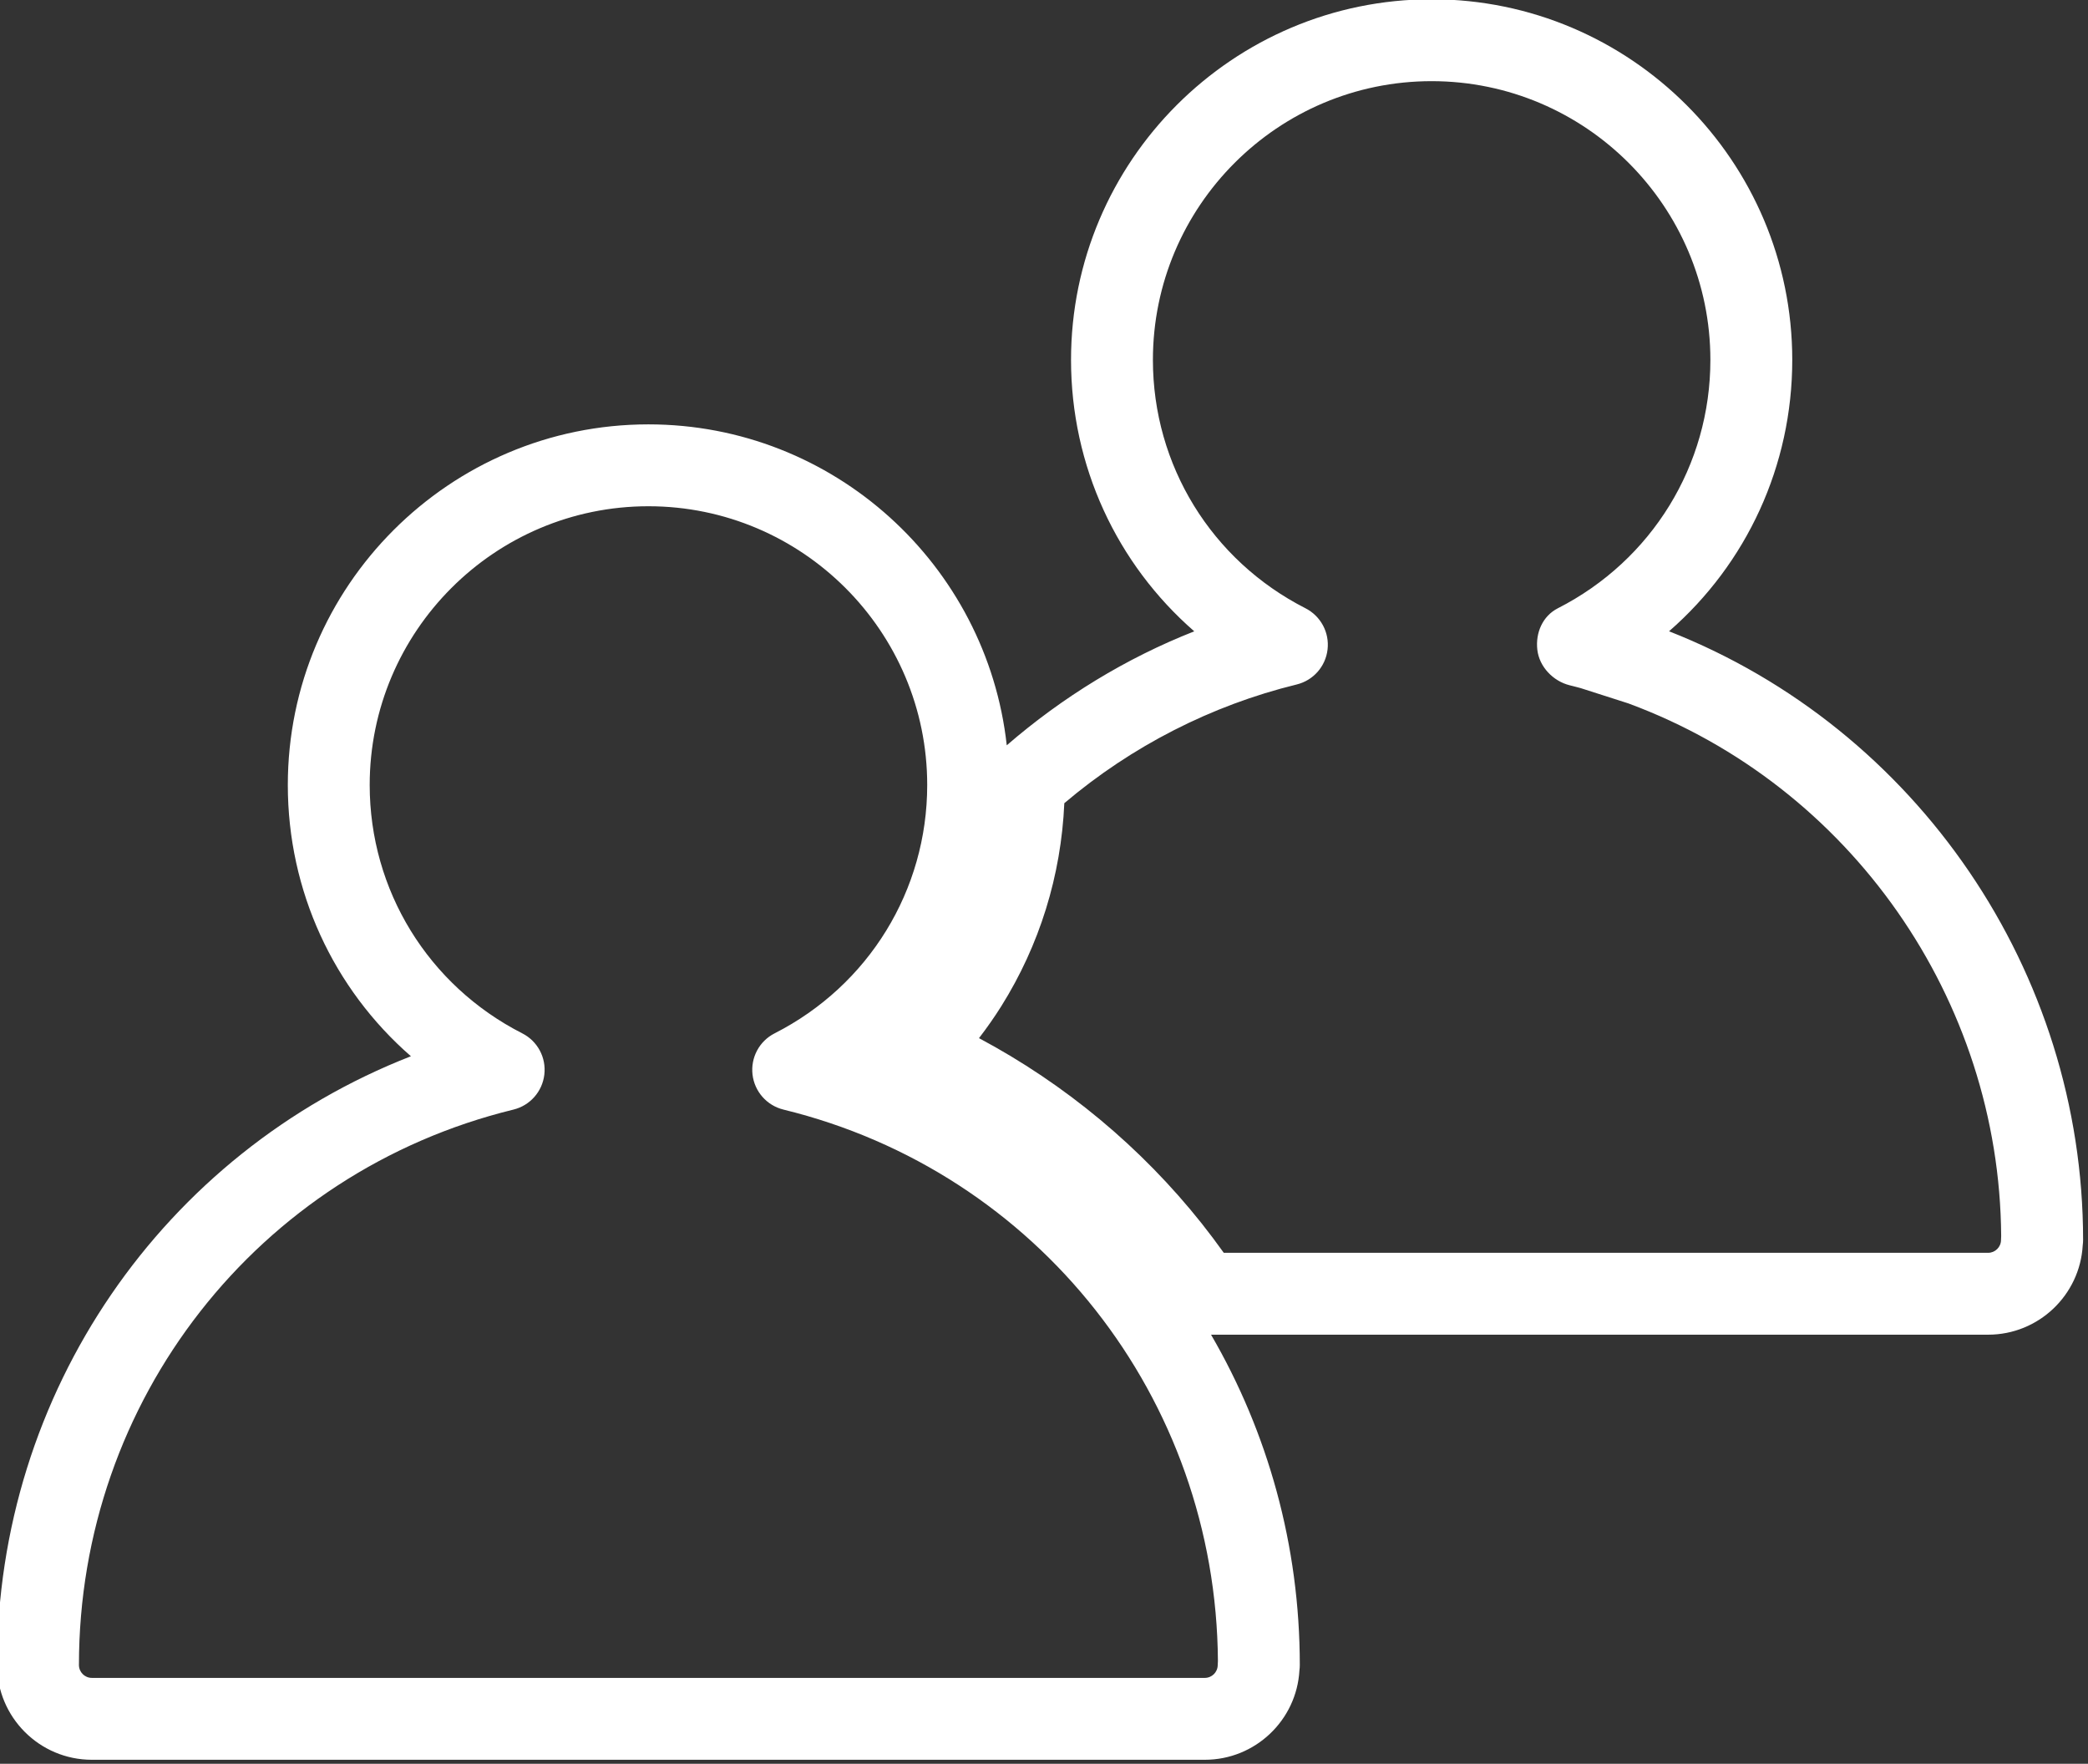
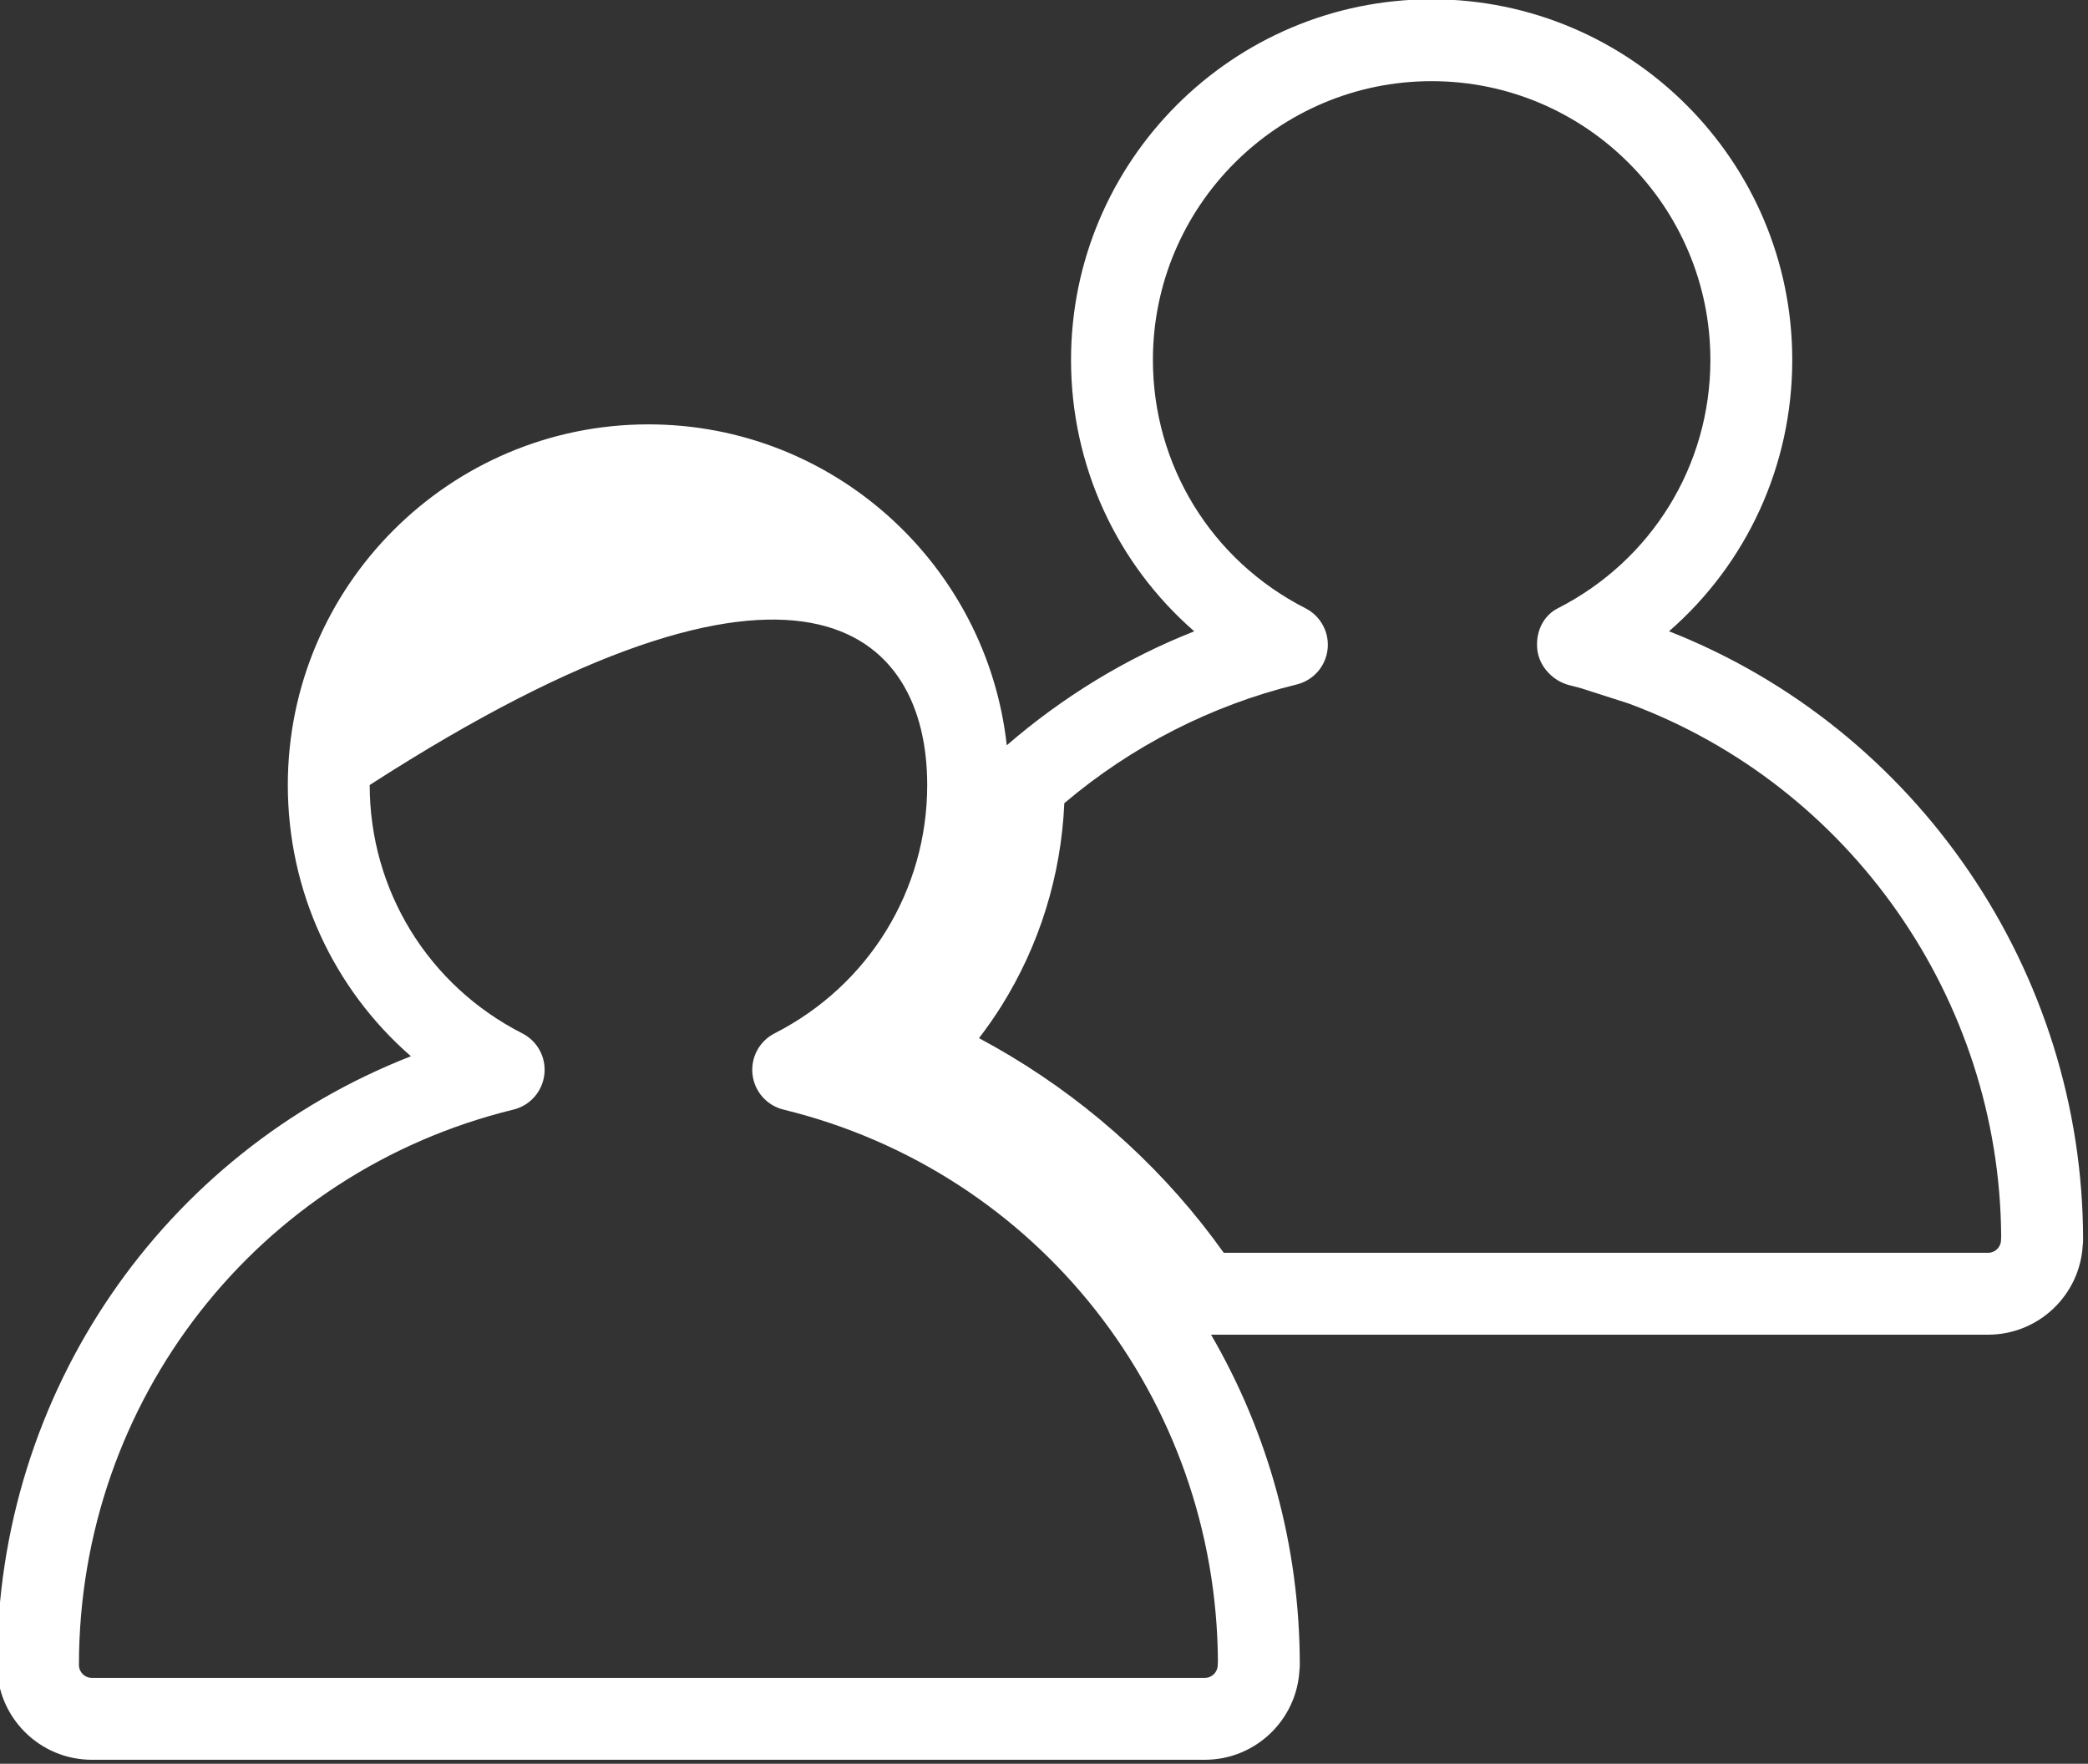
<svg xmlns="http://www.w3.org/2000/svg" width="100%" height="100%" viewBox="0 0 425 359" version="1.1" xml:space="preserve" style="fill-rule:evenodd;clip-rule:evenodd;stroke-linejoin:round;stroke-miterlimit:2;">
  <rect x="0" y="0" width="425" height="359" fill="#333333" stroke="none" />
  <g transform="matrix(1,0,0,1,-13902.3,-3802.32)">
    <g transform="matrix(8.333,0,0,8.333,0,0)">
      <g transform="matrix(1,0,0,1,1717.22,468.976)">
-         <path d="M0,17.607C0,17.78 -0.142,17.921 -0.315,17.921L-18.985,17.921C-19.158,17.679 -19.337,17.441 -19.522,17.207C-21,15.346 -22.863,13.798 -24.964,12.678C-24.769,12.424 -24.587,12.164 -24.419,11.897C-23.487,10.41 -22.958,8.711 -22.88,6.939C-21.238,5.547 -19.285,4.548 -17.206,4.04C-16.799,3.941 -16.498,3.6 -16.45,3.185C-16.401,2.769 -16.617,2.368 -16.989,2.178C-19.288,1.007 -20.716,-1.317 -20.716,-3.888C-20.716,-7.643 -17.662,-10.697 -13.908,-10.697C-10.153,-10.697 -7.099,-7.643 -7.099,-3.888C-7.099,-1.317 -8.527,1.007 -10.825,2.178C-11.197,2.368 -11.374,2.778 -11.326,3.193C-11.278,3.607 -10.94,3.959 -10.535,4.059L-10.381,4.098C-10.381,4.099 -10.266,4.129 -10.265,4.129L-9.098,4.503C-9.097,4.503 -9.085,4.508 -9.083,4.509C-3.677,6.515 -0.035,11.732 0.004,17.511C0.001,17.543 0,17.574 0,17.607M-19.133,27.989C-19.133,28.163 -19.274,28.304 -19.448,28.304L-46.634,28.304C-46.808,28.304 -46.949,28.163 -46.949,27.989C-46.949,21.527 -42.585,15.948 -36.336,14.423C-35.93,14.324 -35.629,13.982 -35.581,13.567C-35.532,13.152 -35.747,12.75 -36.12,12.561C-38.418,11.39 -39.847,9.065 -39.847,6.495C-39.847,2.74 -36.792,-0.314 -33.039,-0.314C-29.284,-0.314 -26.229,2.74 -26.229,6.495C-26.229,9.065 -27.658,11.39 -29.957,12.561C-30.33,12.75 -30.544,13.152 -30.496,13.567C-30.448,13.982 -30.146,14.324 -29.74,14.423C-23.522,15.941 -19.171,21.472 -19.128,27.893C-19.131,27.925 -19.133,27.957 -19.133,27.989M-8.109,2.74C-6.215,1.091 -5.099,-1.302 -5.099,-3.888C-5.099,-8.745 -9.051,-12.697 -13.908,-12.697C-18.765,-12.697 -22.716,-8.745 -22.716,-3.888C-22.716,-1.301 -21.6,1.092 -19.706,2.741C-21.373,3.397 -22.923,4.346 -24.286,5.525C-24.771,1.123 -28.509,-2.314 -33.039,-2.314C-37.896,-2.314 -41.847,1.638 -41.847,6.495C-41.847,9.08 -40.732,11.472 -38.84,13.12C-44.884,15.48 -48.949,21.324 -48.949,27.989C-48.949,29.266 -47.911,30.304 -46.634,30.304L-19.448,30.304C-18.215,30.304 -17.205,29.336 -17.137,28.121C-17.131,28.078 -17.128,28.034 -17.128,27.989C-17.128,25.067 -17.91,22.303 -19.296,19.921L-0.315,19.921C0.917,19.921 1.928,18.954 1.996,17.738C2.002,17.695 2.005,17.651 2.005,17.607C2.005,11.058 -2.047,5.121 -8.109,2.74" style="fill:white;fill-rule:nonzero;" />
+         <path d="M0,17.607C0,17.78 -0.142,17.921 -0.315,17.921L-18.985,17.921C-19.158,17.679 -19.337,17.441 -19.522,17.207C-21,15.346 -22.863,13.798 -24.964,12.678C-24.769,12.424 -24.587,12.164 -24.419,11.897C-23.487,10.41 -22.958,8.711 -22.88,6.939C-21.238,5.547 -19.285,4.548 -17.206,4.04C-16.799,3.941 -16.498,3.6 -16.45,3.185C-16.401,2.769 -16.617,2.368 -16.989,2.178C-19.288,1.007 -20.716,-1.317 -20.716,-3.888C-20.716,-7.643 -17.662,-10.697 -13.908,-10.697C-10.153,-10.697 -7.099,-7.643 -7.099,-3.888C-7.099,-1.317 -8.527,1.007 -10.825,2.178C-11.197,2.368 -11.374,2.778 -11.326,3.193C-11.278,3.607 -10.94,3.959 -10.535,4.059L-10.381,4.098C-10.381,4.099 -10.266,4.129 -10.265,4.129L-9.098,4.503C-9.097,4.503 -9.085,4.508 -9.083,4.509C-3.677,6.515 -0.035,11.732 0.004,17.511C0.001,17.543 0,17.574 0,17.607M-19.133,27.989C-19.133,28.163 -19.274,28.304 -19.448,28.304L-46.634,28.304C-46.808,28.304 -46.949,28.163 -46.949,27.989C-46.949,21.527 -42.585,15.948 -36.336,14.423C-35.93,14.324 -35.629,13.982 -35.581,13.567C-35.532,13.152 -35.747,12.75 -36.12,12.561C-38.418,11.39 -39.847,9.065 -39.847,6.495C-29.284,-0.314 -26.229,2.74 -26.229,6.495C-26.229,9.065 -27.658,11.39 -29.957,12.561C-30.33,12.75 -30.544,13.152 -30.496,13.567C-30.448,13.982 -30.146,14.324 -29.74,14.423C-23.522,15.941 -19.171,21.472 -19.128,27.893C-19.131,27.925 -19.133,27.957 -19.133,27.989M-8.109,2.74C-6.215,1.091 -5.099,-1.302 -5.099,-3.888C-5.099,-8.745 -9.051,-12.697 -13.908,-12.697C-18.765,-12.697 -22.716,-8.745 -22.716,-3.888C-22.716,-1.301 -21.6,1.092 -19.706,2.741C-21.373,3.397 -22.923,4.346 -24.286,5.525C-24.771,1.123 -28.509,-2.314 -33.039,-2.314C-37.896,-2.314 -41.847,1.638 -41.847,6.495C-41.847,9.08 -40.732,11.472 -38.84,13.12C-44.884,15.48 -48.949,21.324 -48.949,27.989C-48.949,29.266 -47.911,30.304 -46.634,30.304L-19.448,30.304C-18.215,30.304 -17.205,29.336 -17.137,28.121C-17.131,28.078 -17.128,28.034 -17.128,27.989C-17.128,25.067 -17.91,22.303 -19.296,19.921L-0.315,19.921C0.917,19.921 1.928,18.954 1.996,17.738C2.002,17.695 2.005,17.651 2.005,17.607C2.005,11.058 -2.047,5.121 -8.109,2.74" style="fill:white;fill-rule:nonzero;" />
      </g>
    </g>
  </g>
</svg>